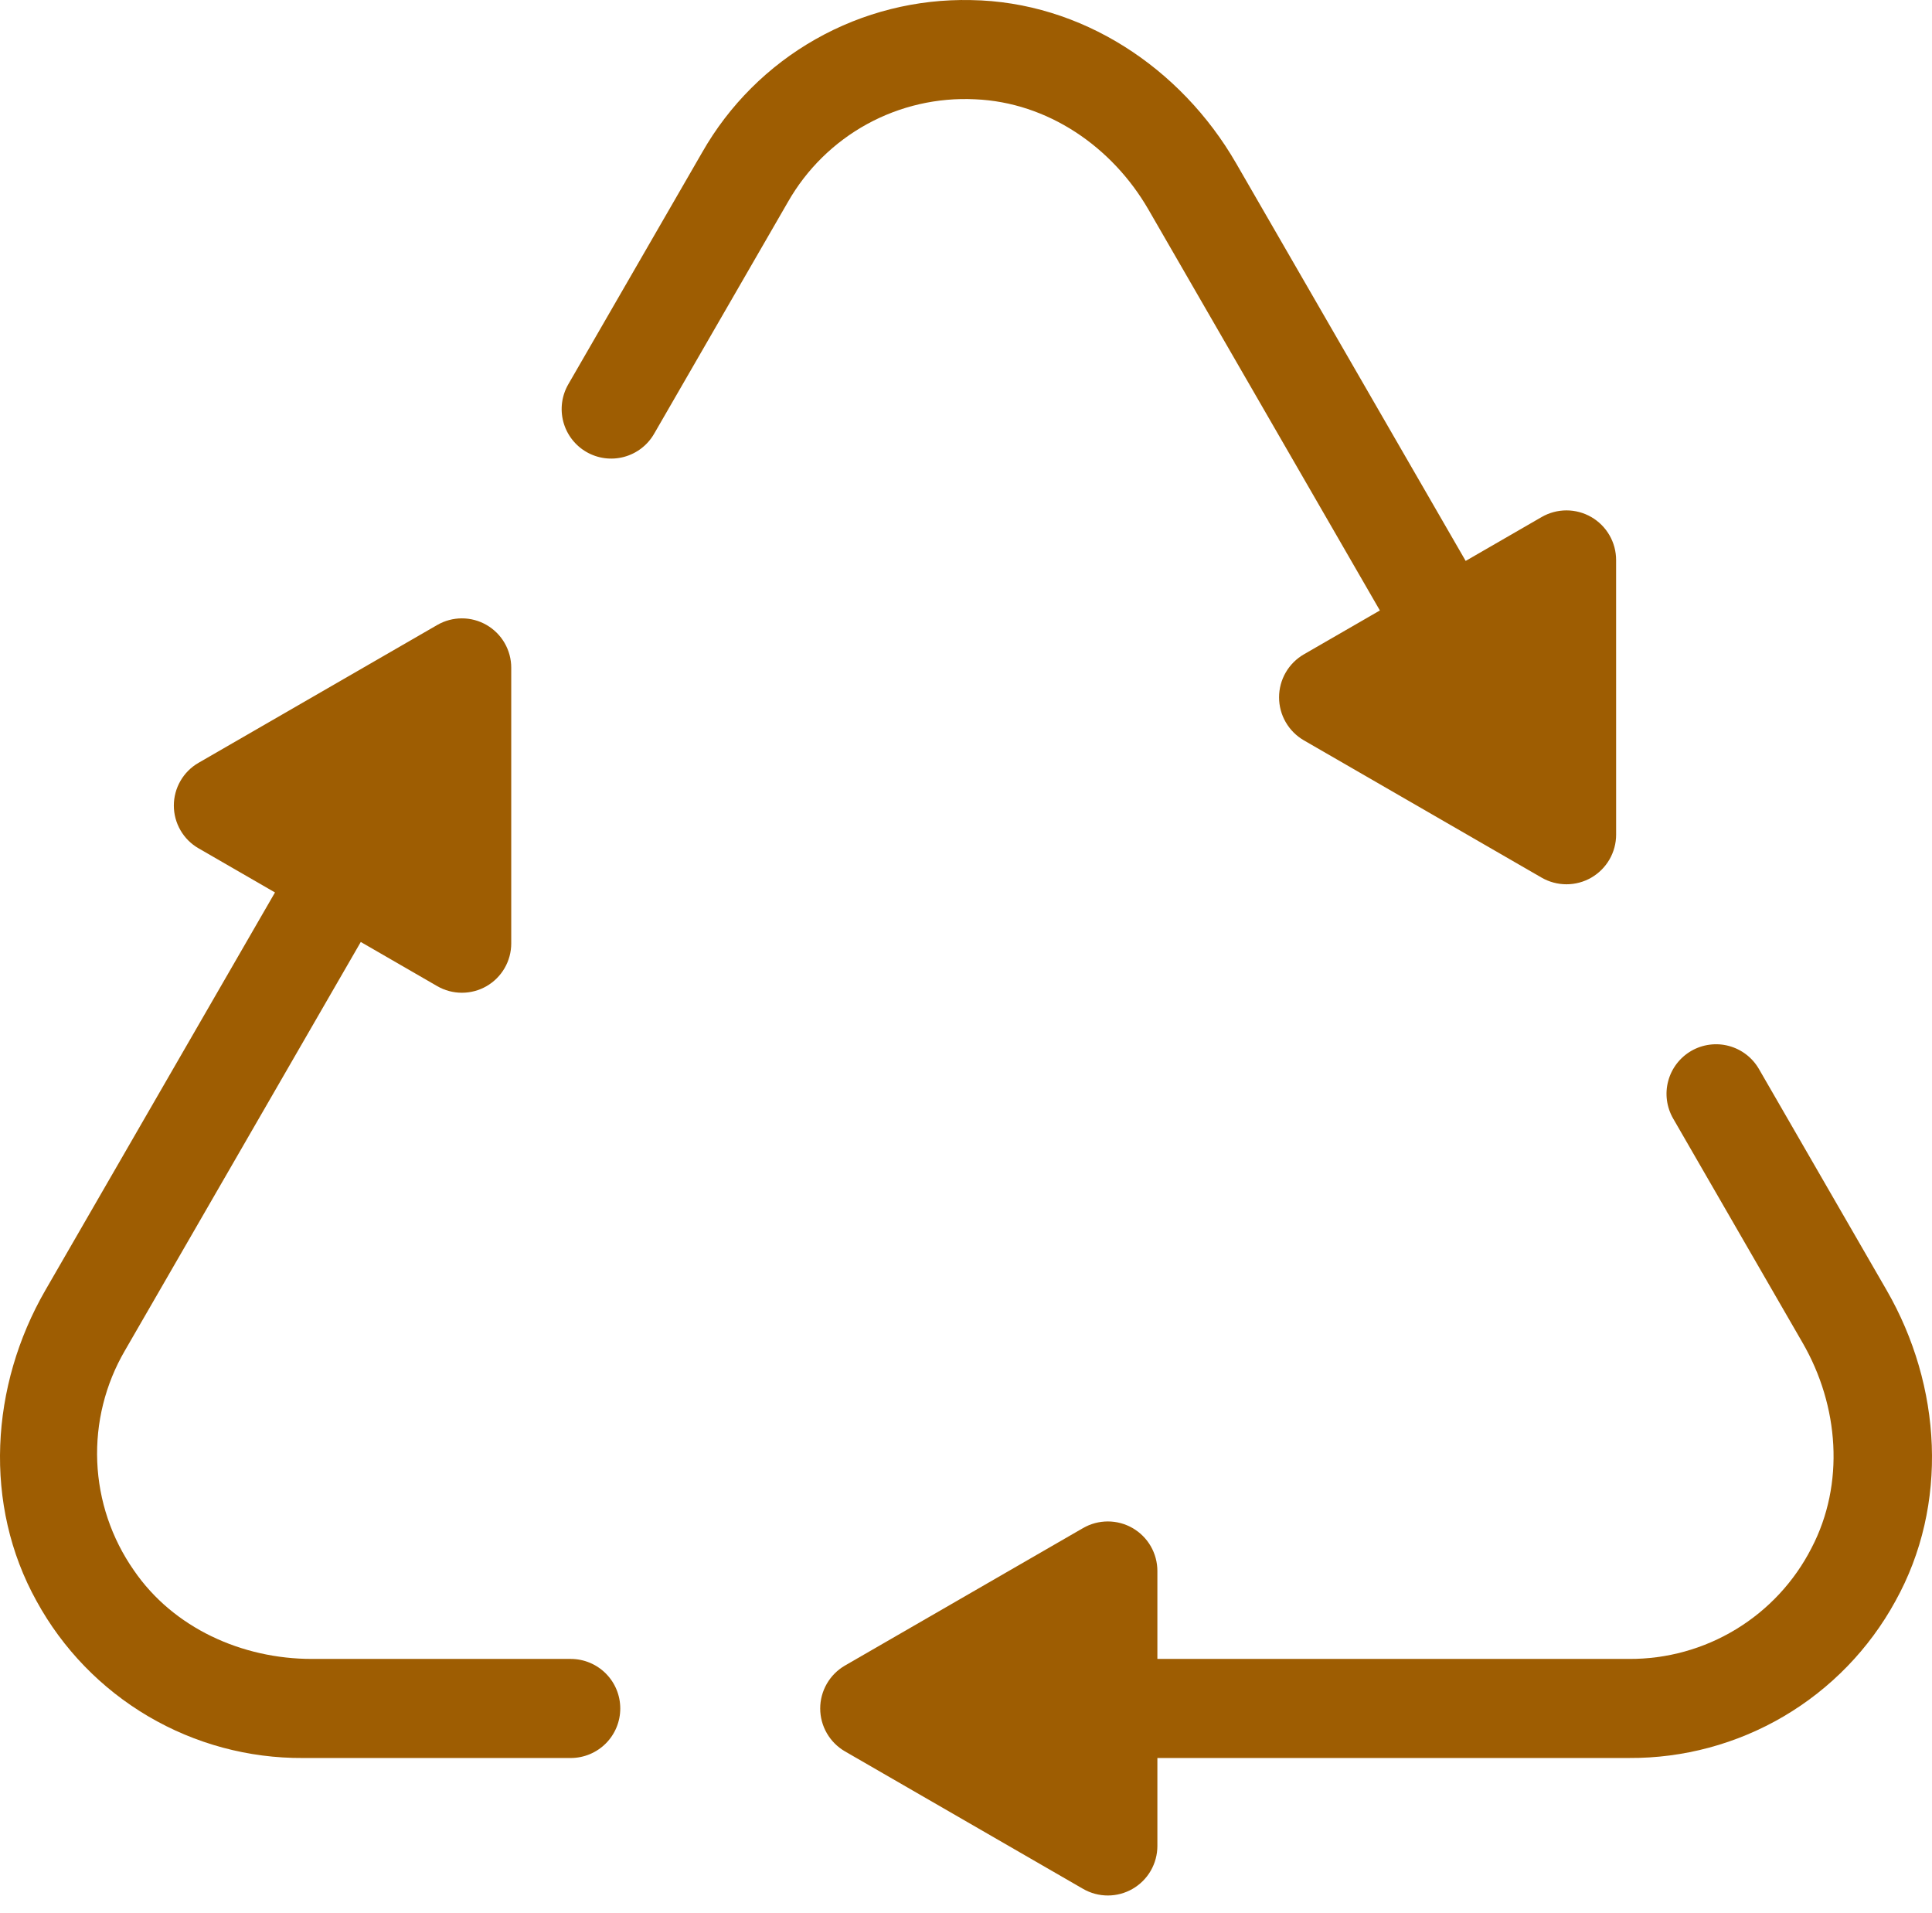
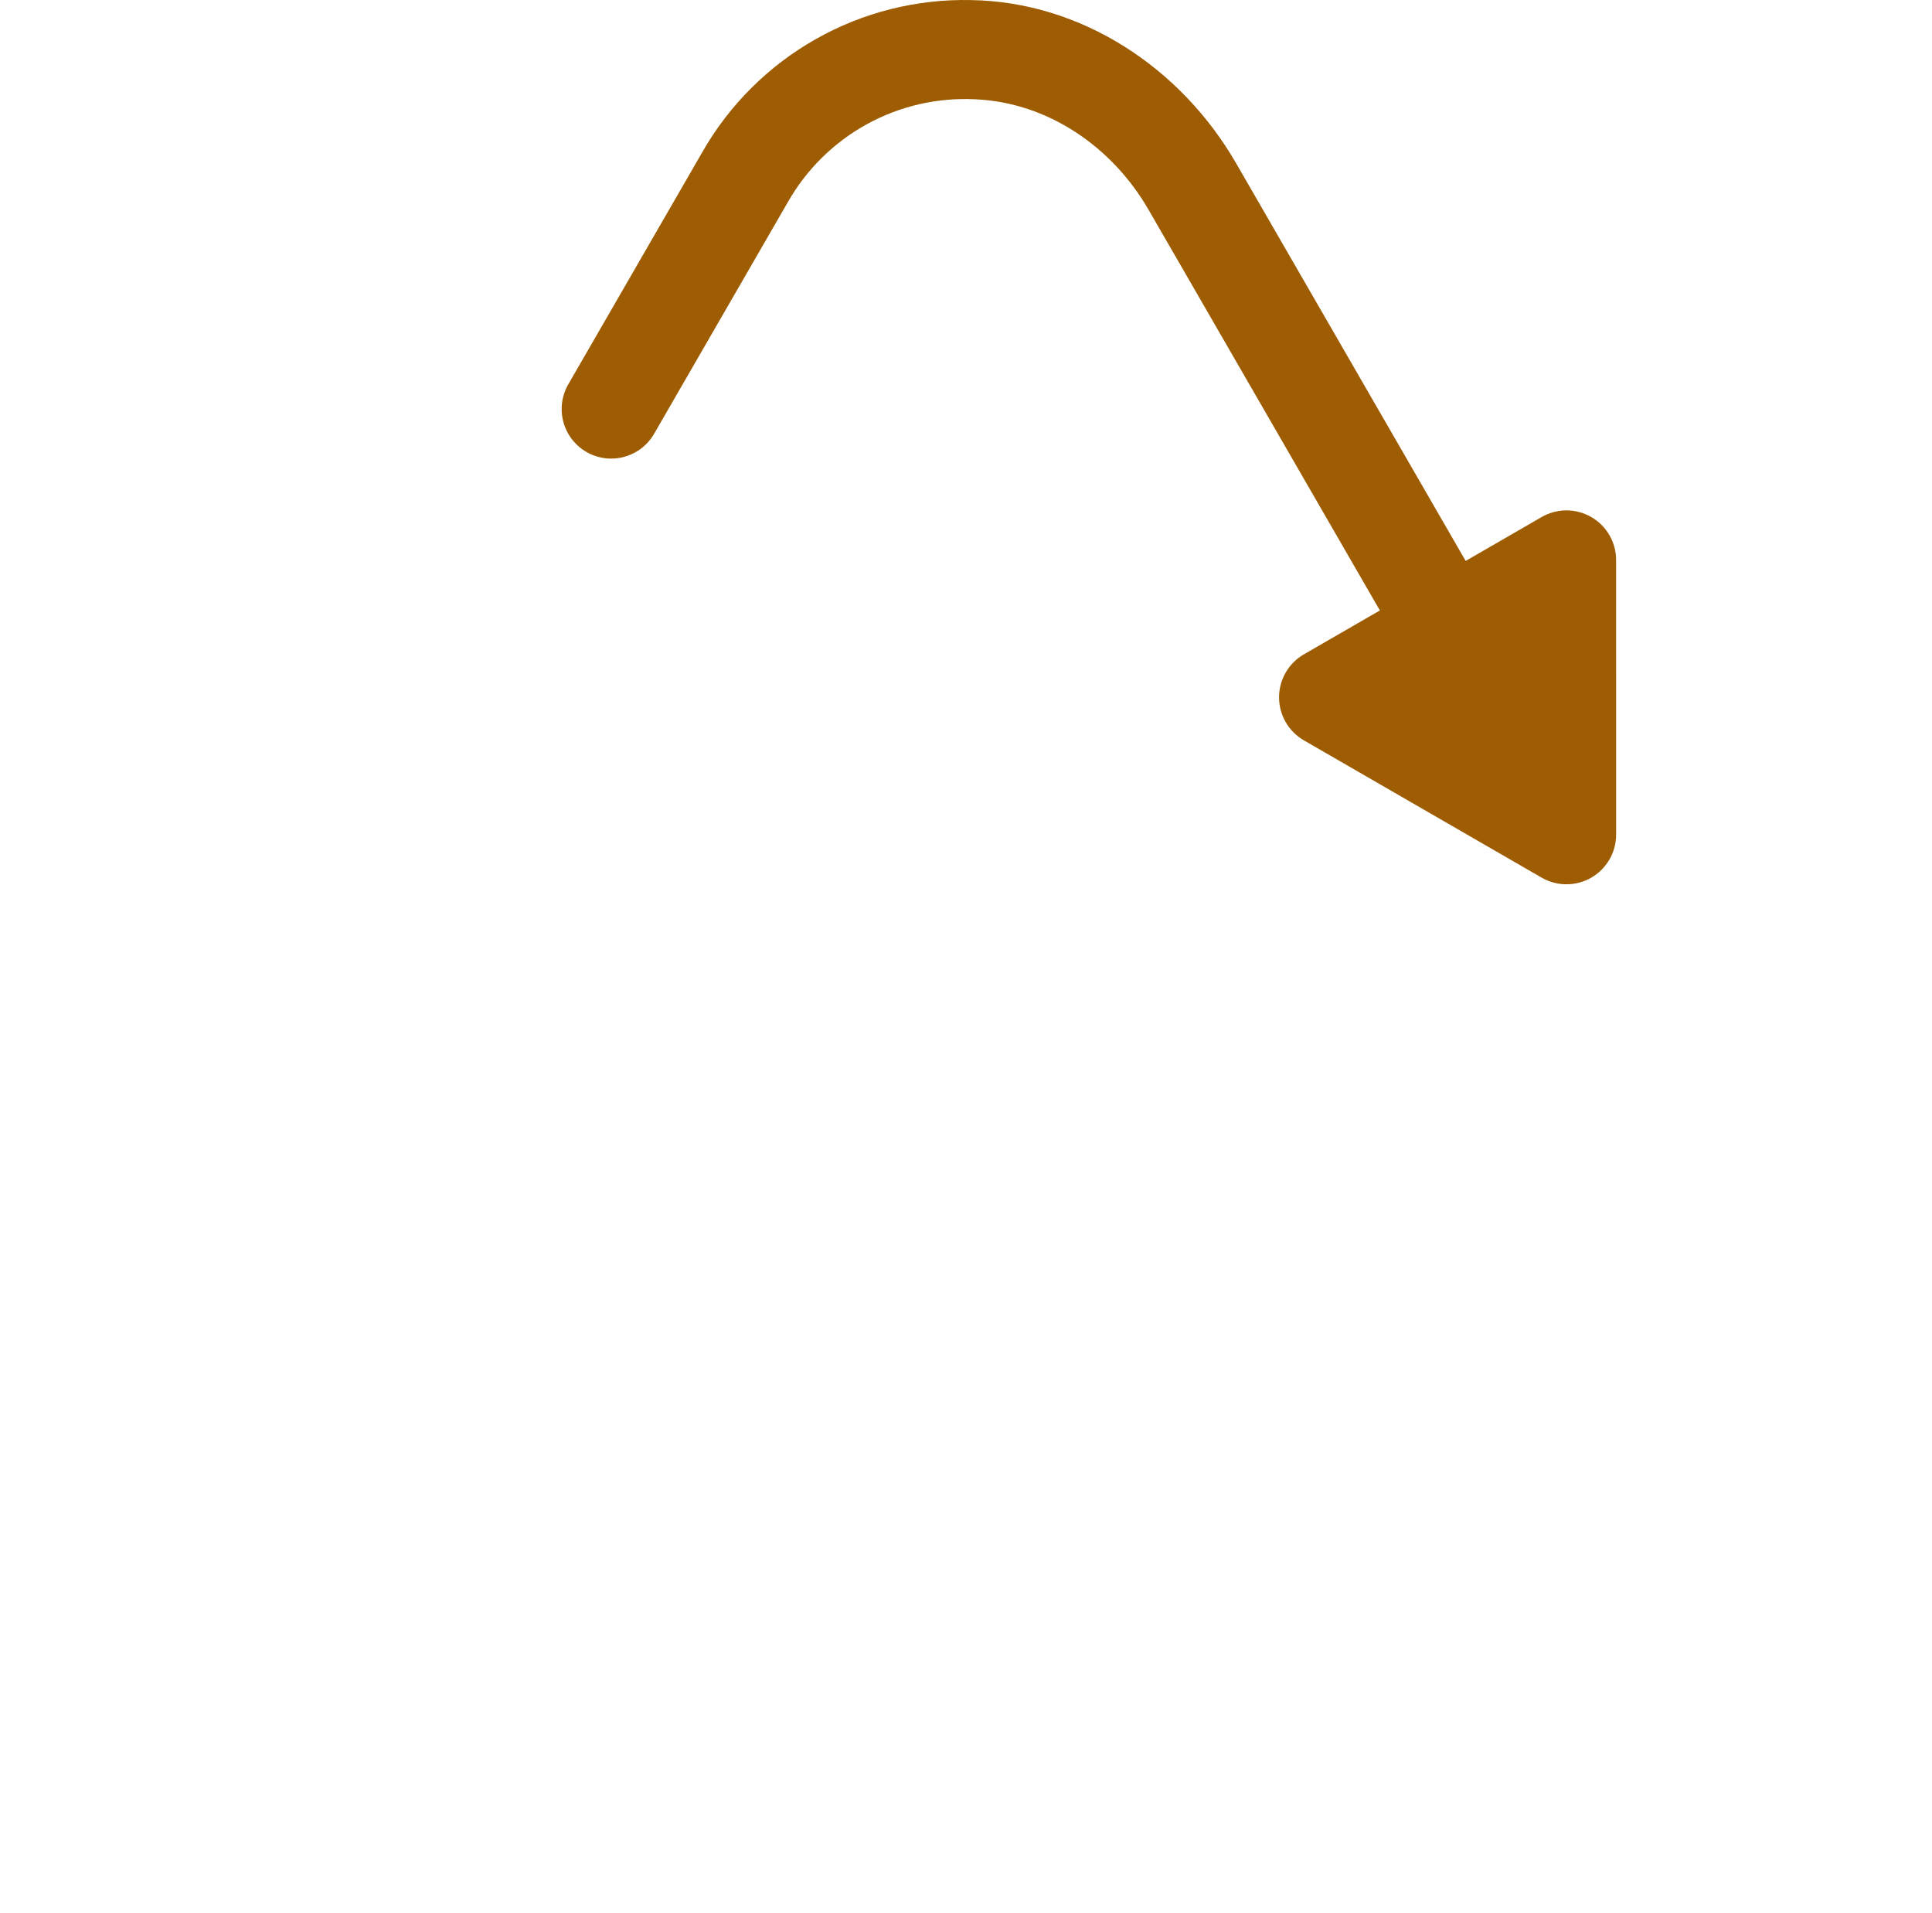
<svg xmlns="http://www.w3.org/2000/svg" width="99" height="98" viewBox="0 0 99 98" fill="none">
-   <path d="M96.673 66.098L90.133 54.771C89.967 54.483 89.745 54.229 89.48 54.026C89.216 53.823 88.914 53.674 88.592 53.588C88.27 53.501 87.934 53.479 87.604 53.523C87.273 53.566 86.954 53.674 86.665 53.841C86.377 54.008 86.124 54.23 85.921 54.494C85.718 54.759 85.569 55.06 85.483 55.383C85.396 55.705 85.374 56.041 85.418 56.371C85.462 56.702 85.57 57.02 85.737 57.309L92.373 68.803C94.232 72.023 94.546 76.022 92.823 79.317C91.943 81.035 90.603 82.475 88.952 83.477C87.302 84.479 85.406 85.004 83.475 84.993H59.307V80.488C59.307 80.042 59.189 79.604 58.967 79.218C58.744 78.832 58.423 78.512 58.037 78.289C57.651 78.066 57.214 77.949 56.768 77.949C56.322 77.949 55.884 78.066 55.498 78.289L43.299 85.332C42.913 85.555 42.593 85.876 42.37 86.262C42.147 86.648 42.029 87.085 42.029 87.531C42.029 87.977 42.147 88.415 42.37 88.8C42.593 89.186 42.913 89.507 43.299 89.73L55.498 96.773C55.884 96.996 56.322 97.113 56.768 97.113C57.214 97.113 57.651 96.996 58.037 96.773C58.423 96.55 58.744 96.23 58.967 95.844C59.189 95.458 59.307 95.02 59.307 94.574V90.068H83.475C86.263 90.085 89.004 89.346 91.407 87.932C93.809 86.518 95.785 84.48 97.124 82.034C99.871 77.094 99.5 70.994 96.673 66.098Z" fill="#9E5D02" />
  <path d="M49.967 5.087C53.682 5.243 56.989 7.515 58.848 10.735L70.708 31.276L70.708 31.276L66.814 33.524C66.427 33.747 66.106 34.068 65.883 34.455C65.659 34.842 65.542 35.281 65.542 35.727C65.542 36.174 65.659 36.613 65.883 36.999C66.106 37.386 66.427 37.707 66.814 37.931L78.997 44.965C79.384 45.188 79.823 45.305 80.269 45.305C80.716 45.305 81.155 45.188 81.541 44.965C81.928 44.741 82.249 44.42 82.473 44.033C82.696 43.646 82.814 43.208 82.814 42.761L82.813 28.694C82.813 28.247 82.696 27.808 82.472 27.421C82.249 27.035 81.928 26.713 81.541 26.49C81.154 26.267 80.716 26.149 80.269 26.149C79.823 26.149 79.384 26.267 78.997 26.49L75.104 28.738L63.339 8.361C60.512 3.464 55.412 0.092 49.758 0.004C46.971 -0.058 44.22 0.634 41.794 2.008C39.369 3.381 37.36 5.385 35.981 7.807L29.12 19.69C28.784 20.273 28.693 20.965 28.867 21.615C29.042 22.265 29.467 22.819 30.05 23.156C30.633 23.492 31.325 23.583 31.975 23.409C32.625 23.235 33.18 22.81 33.516 22.228L40.377 10.345C41.333 8.667 42.736 7.288 44.428 6.359C46.121 5.431 48.039 4.991 49.967 5.087Z" fill="#9E5D02" />
-   <path d="M29.246 84.993H15.982C12.399 84.993 8.882 83.409 6.859 80.453C5.715 78.815 5.064 76.885 4.983 74.889C4.902 72.894 5.395 70.917 6.402 69.192L18.487 48.261L22.406 50.524C22.79 50.746 23.226 50.862 23.669 50.862C24.113 50.862 24.549 50.746 24.933 50.524C25.317 50.302 25.636 49.983 25.858 49.599C26.08 49.215 26.197 48.779 26.197 48.335V34.208C26.197 33.765 26.08 33.329 25.858 32.945C25.636 32.561 25.317 32.242 24.933 32.02C24.549 31.798 24.113 31.681 23.669 31.681C23.226 31.681 22.79 31.798 22.406 32.02L10.172 39.083C9.787 39.305 9.468 39.624 9.247 40.008C9.025 40.392 8.908 40.828 8.908 41.272C8.908 41.716 9.025 42.151 9.247 42.536C9.468 42.92 9.787 43.239 10.172 43.461L14.091 45.724L14.091 45.724L2.327 66.099C-0.5 70.994 -0.871 77.094 1.876 82.035C3.215 84.48 5.191 86.518 7.593 87.932C9.996 89.347 12.737 90.085 15.524 90.069H29.246C29.919 90.069 30.565 89.801 31.041 89.325C31.517 88.85 31.784 88.204 31.784 87.531C31.784 86.858 31.517 86.213 31.041 85.737C30.565 85.261 29.919 84.993 29.246 84.993L29.246 84.993Z" fill="#9E5D02" />
</svg>